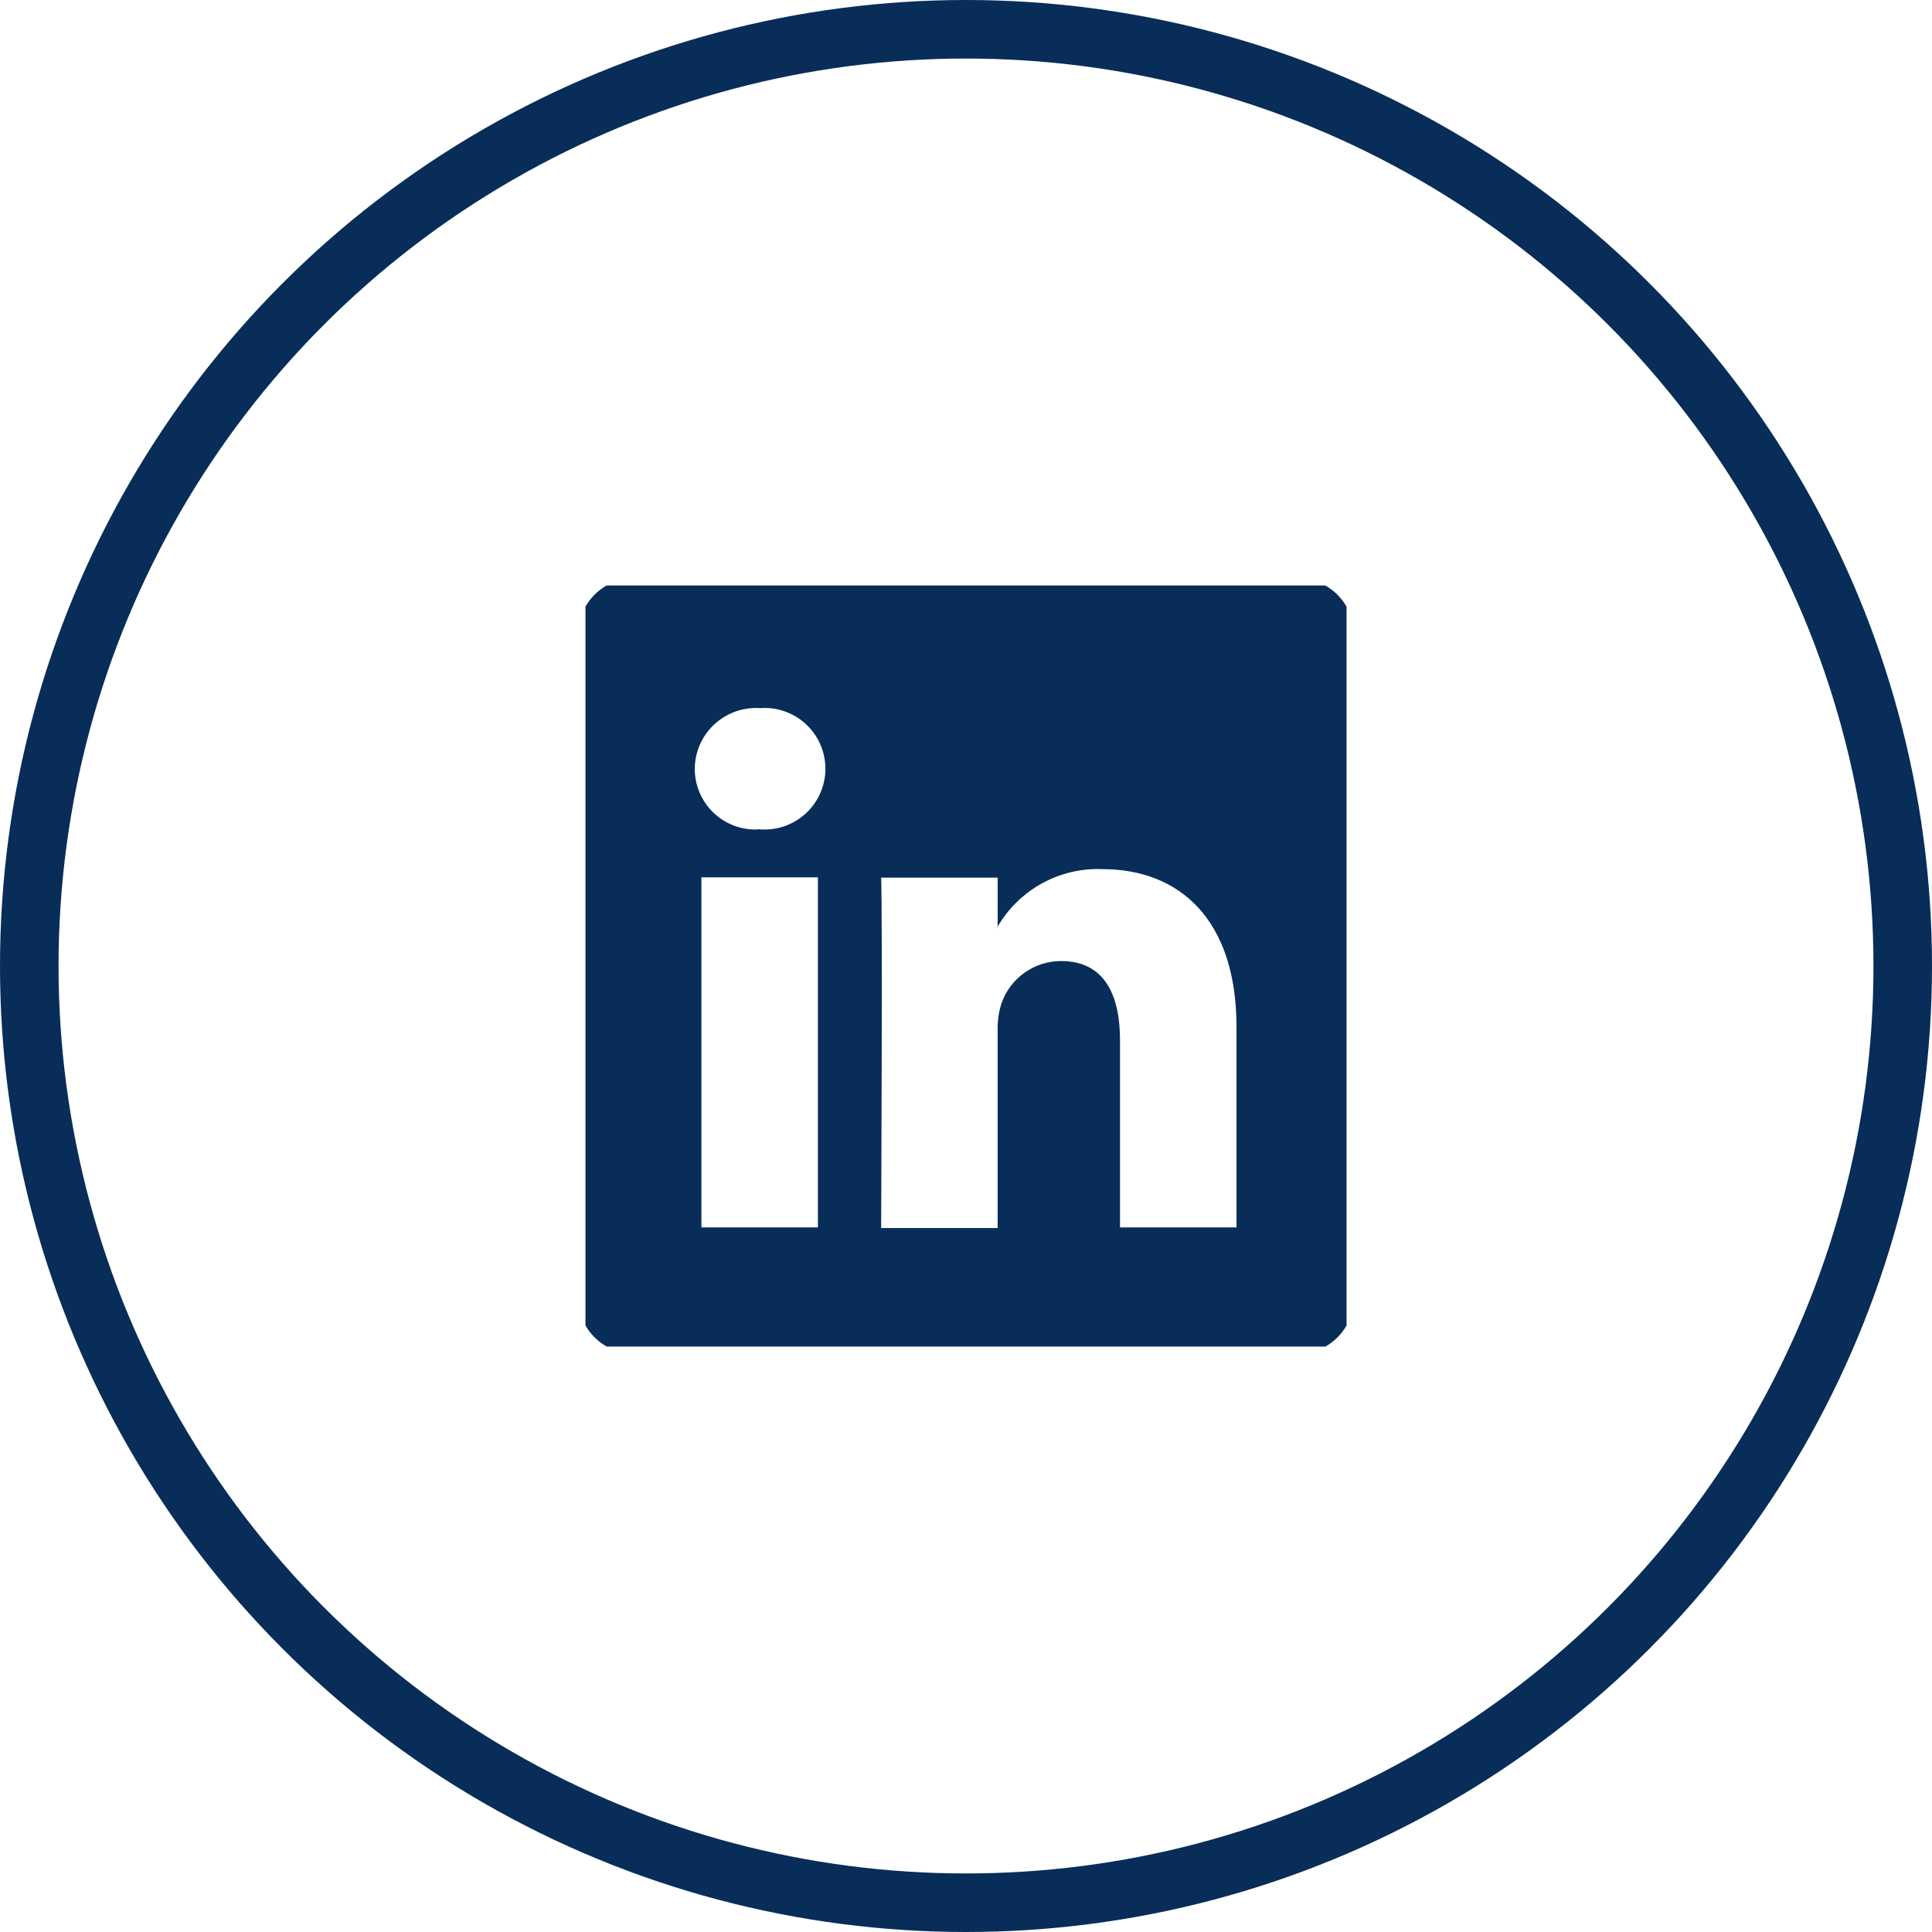
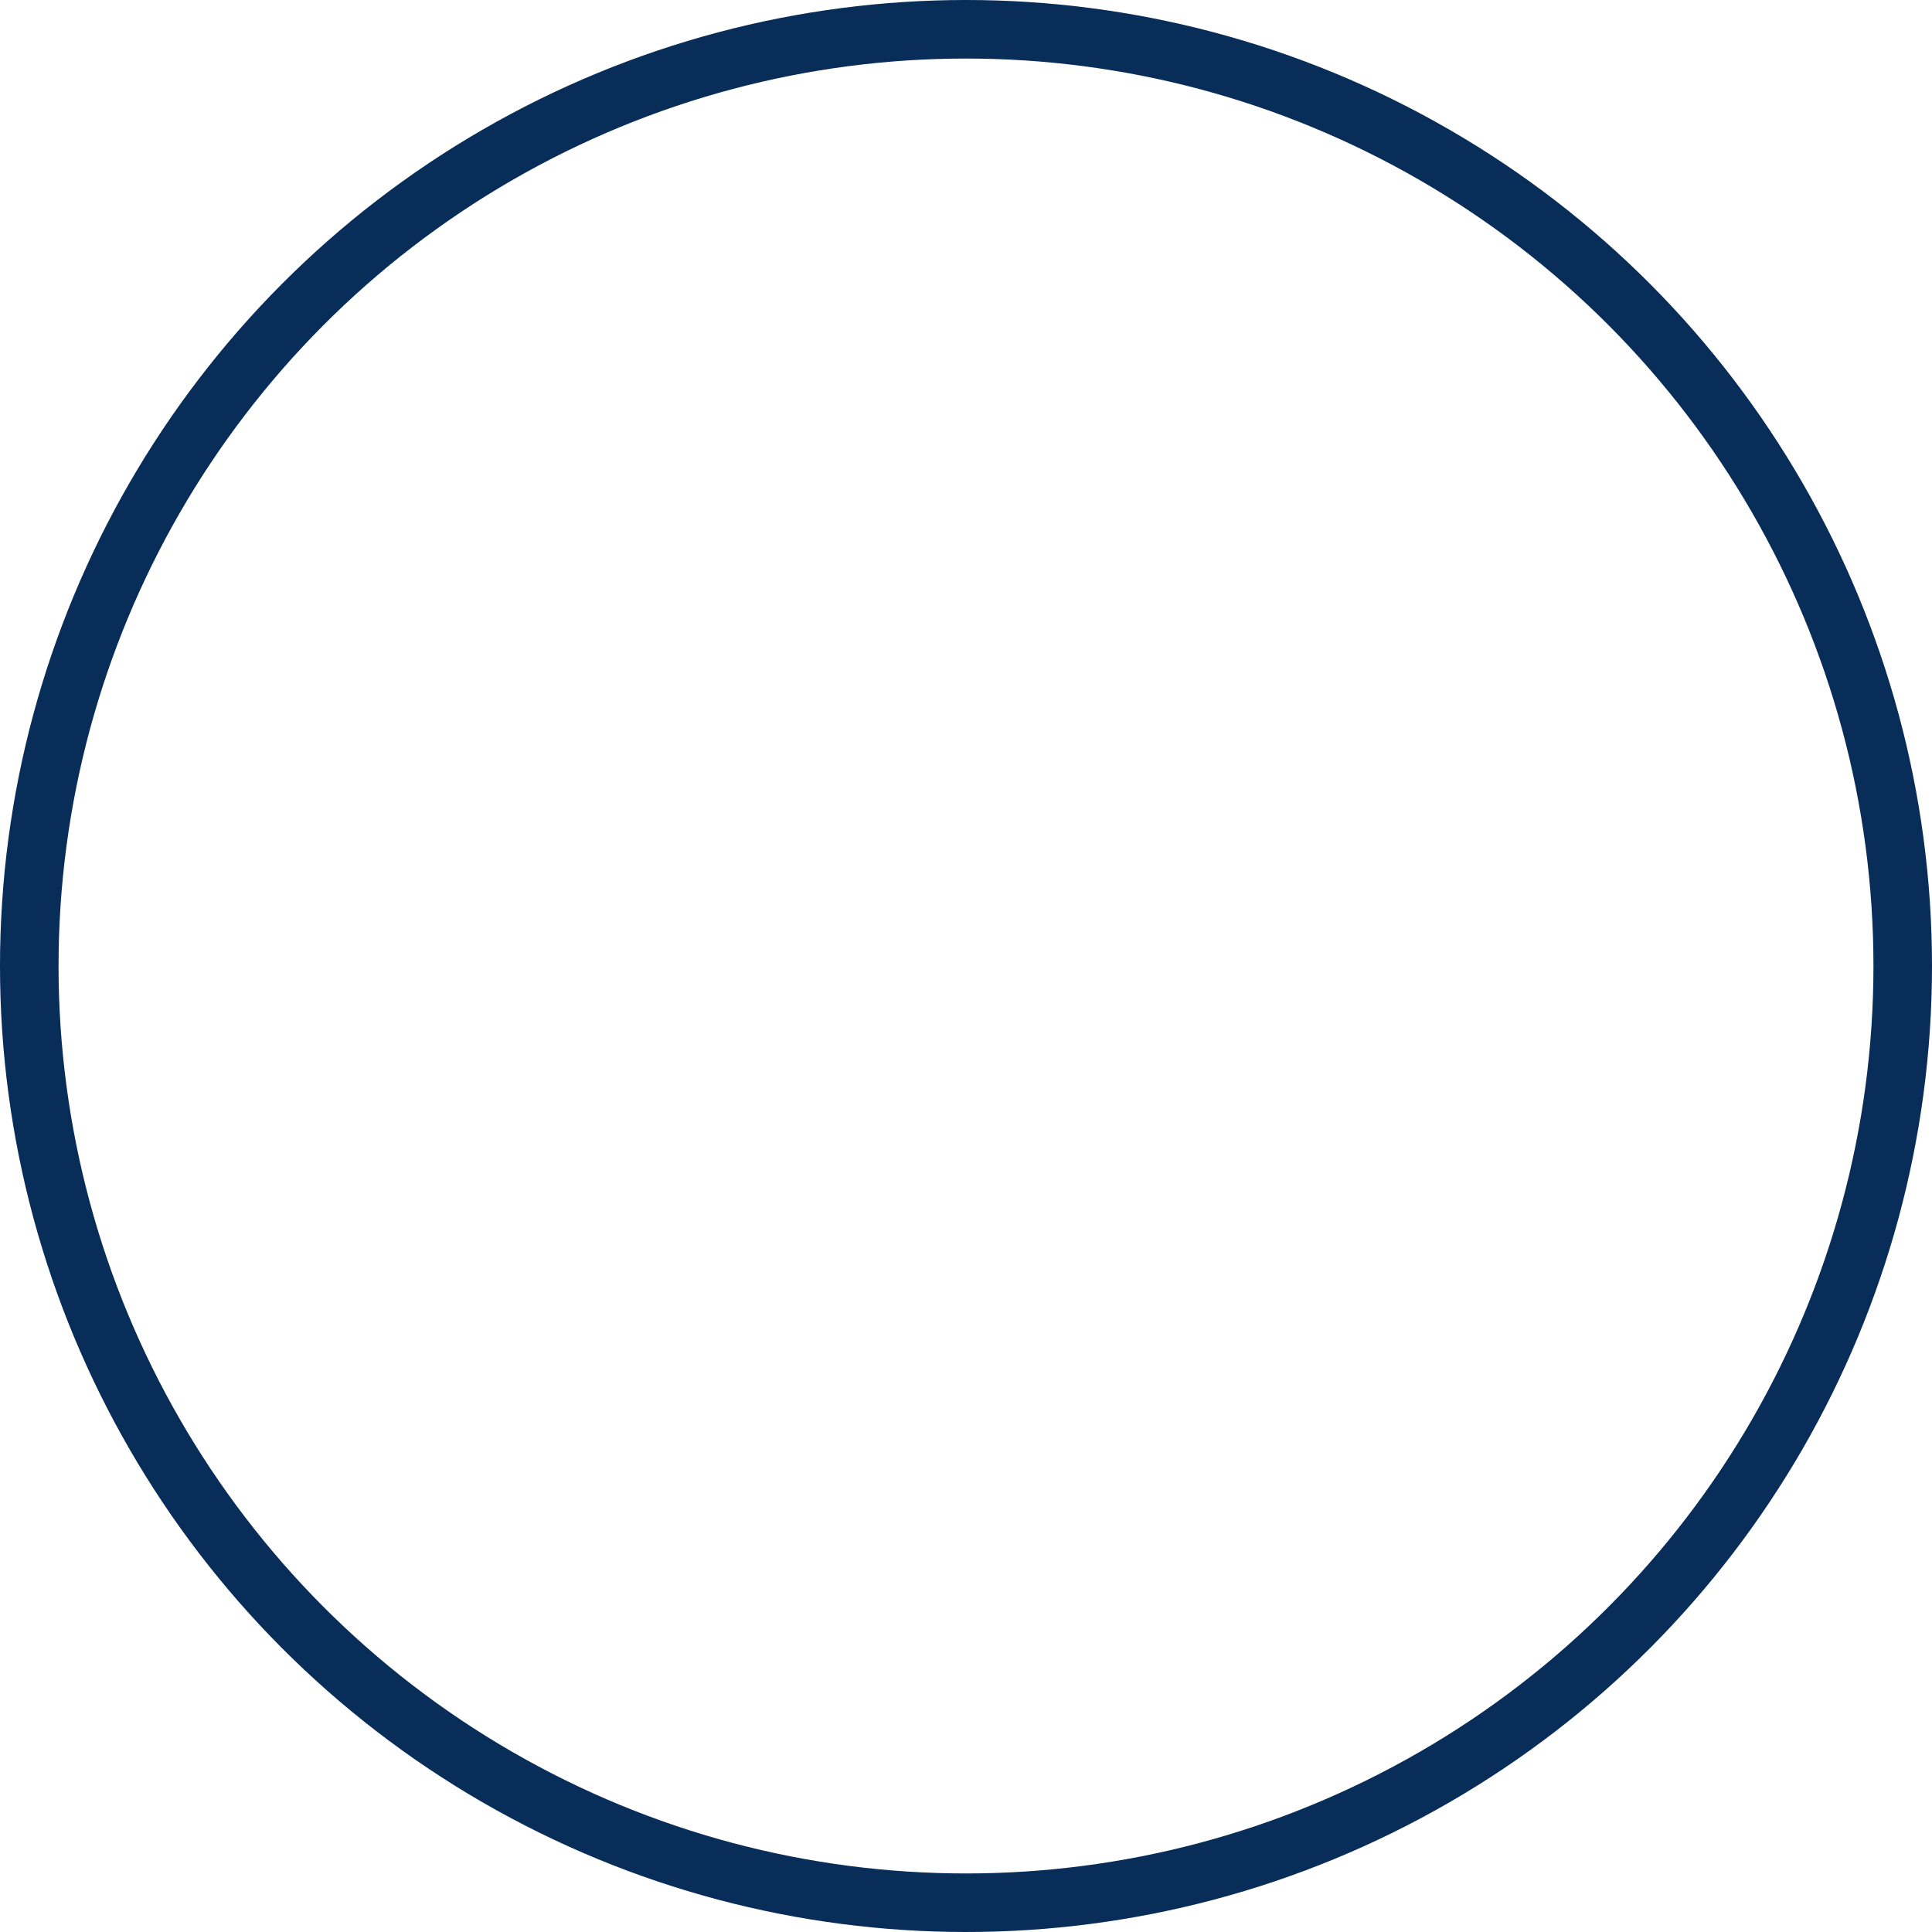
<svg xmlns="http://www.w3.org/2000/svg" xmlns:xlink="http://www.w3.org/1999/xlink" id="Capa_1" x="0px" y="0px" viewBox="0 0 66 66" style="enable-background:new 0 0 66 66;" xml:space="preserve">
  <g id="Grupo_206" transform="translate(-1592 -3651)">
    <g id="Elipse_29" transform="translate(1592 3651)">
      <circle style="fill:none;" cx="33" cy="33" r="33" />
      <circle style="fill:none;stroke:#082D58;stroke-width:2;" cx="33" cy="33" r="32" />
    </g>
    <g id="Grupo_208" transform="translate(1611.751 3670.751)">
      <g>
        <defs>
-           <rect id="SVGID_1_" x="0.25" y="0.25" width="26" height="26" />
-         </defs>
+           </defs>
        <clipPath id="SVGID_00000090260930696650433690000016779049515845912741_">
          <use xlink:href="#SVGID_1_" style="overflow:visible;" />
        </clipPath>
        <g id="Grupo_207" style="clip-path:url(#SVGID_00000090260930696650433690000016779049515845912741_);">
-           <path id="Trazado_287" style="fill:#082D58;" d="M14.33,22.18V15.5c-0.01-0.33,0.03-0.66,0.13-0.97     c0.3-0.87,1.12-1.45,2.04-1.45c1.44,0,2.01,1.1,2.01,2.7v6.4h3.98v-6.85c0-3.68-1.96-5.39-4.58-5.39     c-1.47-0.06-2.85,0.7-3.59,1.98v0.04H14.3l0.03-0.04v-1.69h-3.98c0.05,1.12,0,11.97,0,11.97H14.33z M6.2,8.58     c1.14,0.09,2.14-0.75,2.24-1.9c0.09-1.14-0.75-2.14-1.9-2.24c-0.1-0.01-0.21-0.01-0.31,0C5.09,4.36,4.09,5.2,3.99,6.35     C3.9,7.49,4.75,8.49,5.89,8.58c0.09,0.01,0.19,0.01,0.28,0H6.2z M8.19,10.22H4.21v11.96h3.98L8.19,10.22z M0,1.9     C0.01,0.84,0.88-0.01,1.94,0c0,0,0,0,0,0h22.61c1.06-0.01,1.93,0.83,1.95,1.89c0,0,0,0,0,0.01v22.7     c-0.01,1.06-0.88,1.91-1.94,1.9c0,0,0,0,0,0H1.95C0.88,26.51,0.01,25.66,0,24.6c0,0,0,0,0,0V1.9z" />
+           <path id="Trazado_287" style="fill:#082D58;" d="M14.33,22.18V15.5c-0.01-0.33,0.03-0.66,0.13-0.97     c0.3-0.87,1.12-1.45,2.04-1.45c1.44,0,2.01,1.1,2.01,2.7v6.4h3.98v-6.85c0-3.68-1.96-5.39-4.58-5.39     c-1.47-0.06-2.85,0.7-3.59,1.98v0.04l0.03-0.04v-1.69h-3.98c0.05,1.12,0,11.97,0,11.97H14.33z M6.2,8.58     c1.14,0.09,2.14-0.75,2.24-1.9c0.09-1.14-0.75-2.14-1.9-2.24c-0.1-0.01-0.21-0.01-0.31,0C5.09,4.36,4.09,5.2,3.99,6.35     C3.9,7.49,4.75,8.49,5.89,8.58c0.09,0.01,0.19,0.01,0.28,0H6.2z M8.19,10.22H4.21v11.96h3.98L8.19,10.22z M0,1.9     C0.01,0.84,0.88-0.01,1.94,0c0,0,0,0,0,0h22.61c1.06-0.01,1.93,0.83,1.95,1.89c0,0,0,0,0,0.01v22.7     c-0.01,1.06-0.88,1.91-1.94,1.9c0,0,0,0,0,0H1.95C0.88,26.51,0.01,25.66,0,24.6c0,0,0,0,0,0V1.9z" />
        </g>
      </g>
    </g>
  </g>
</svg>